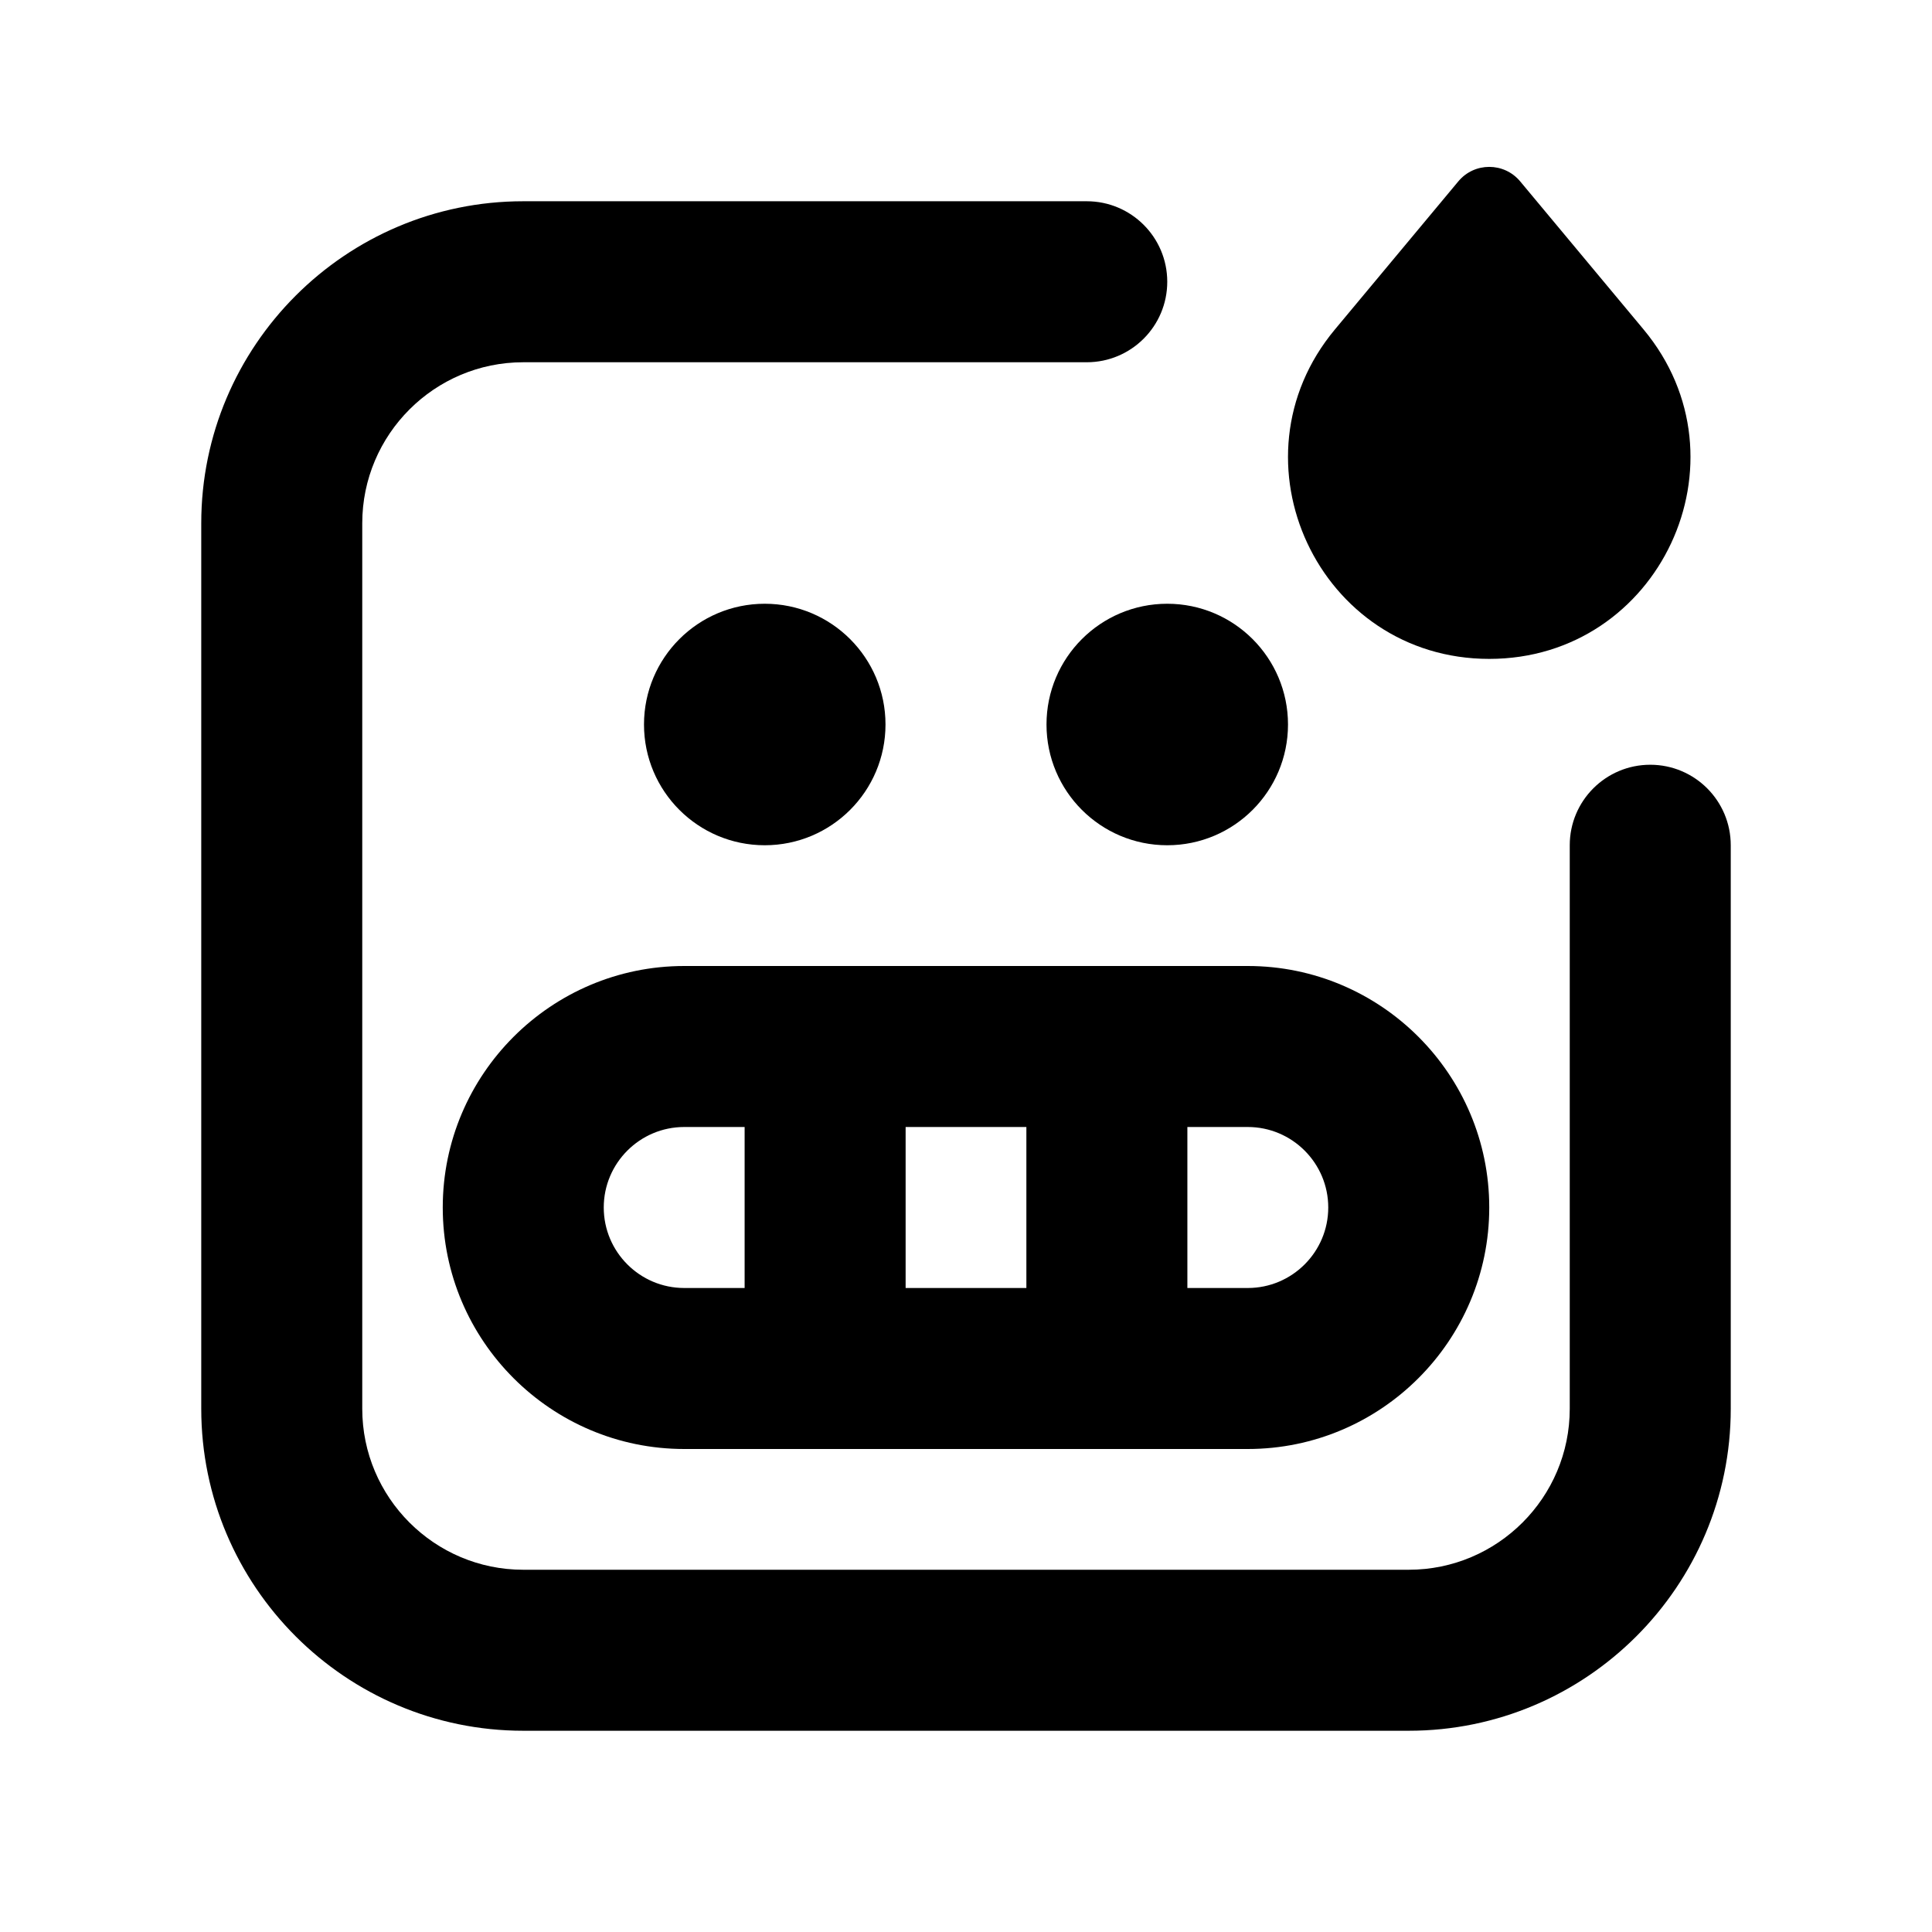
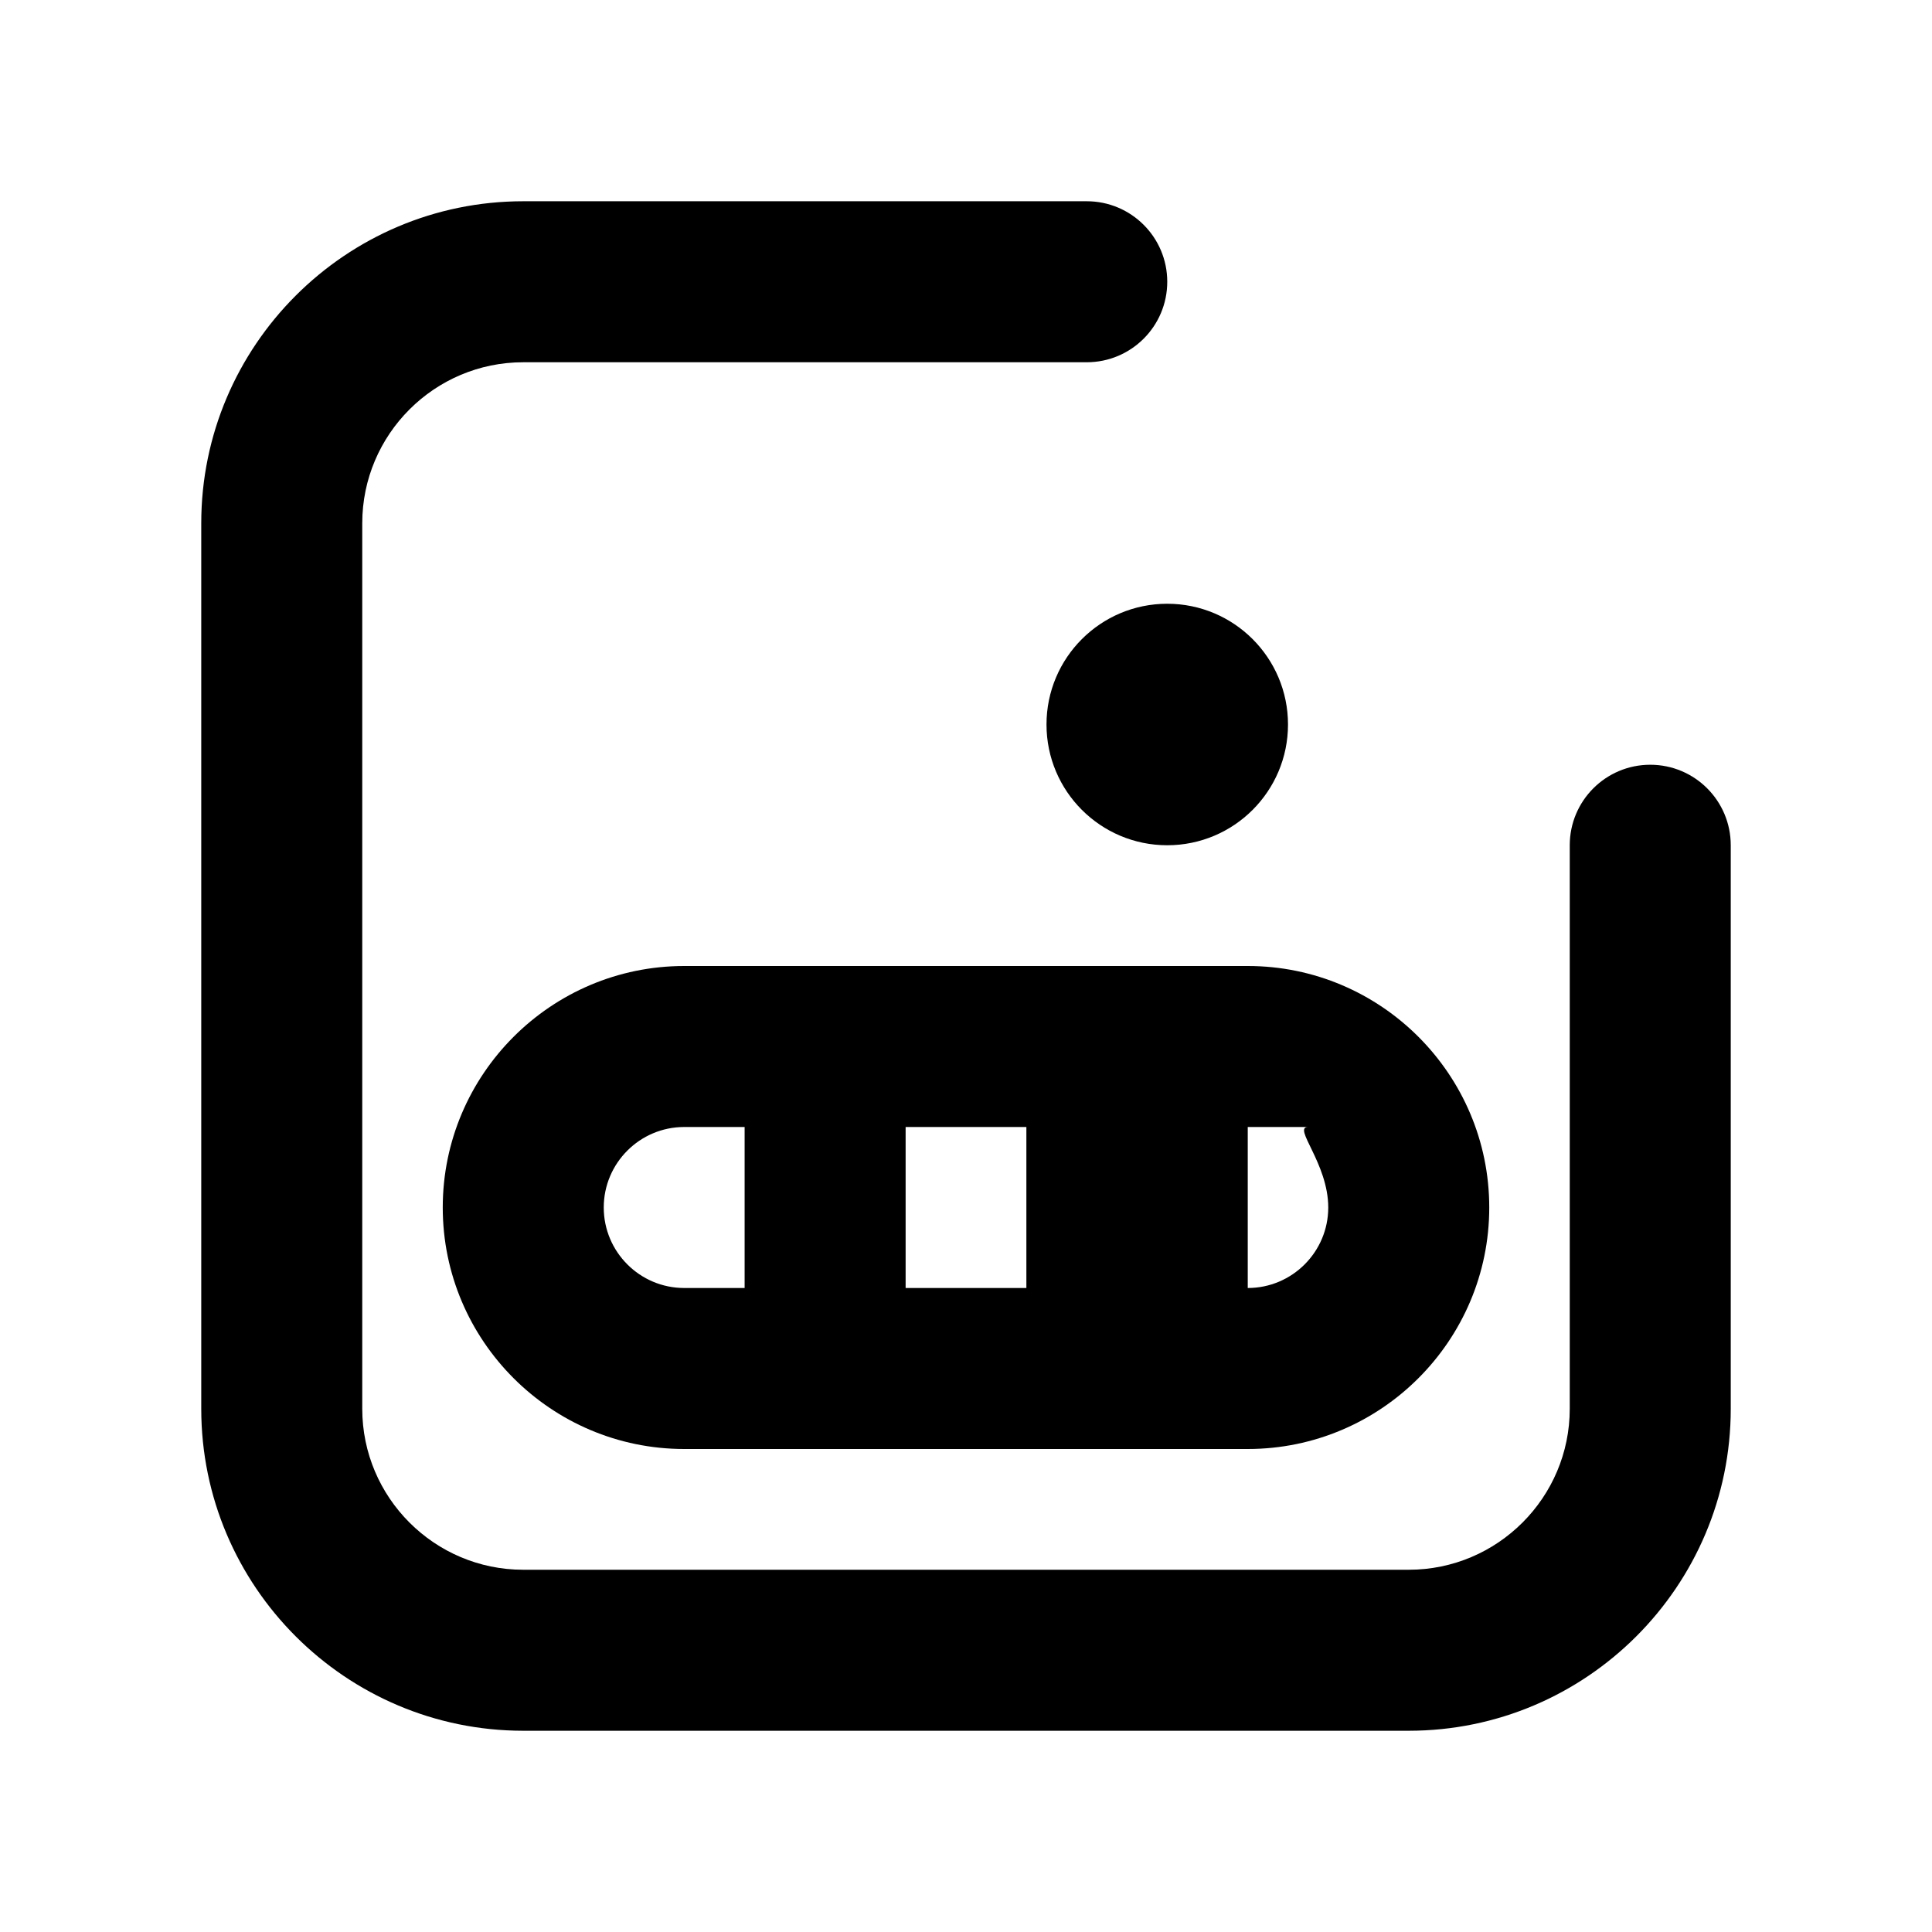
<svg xmlns="http://www.w3.org/2000/svg" version="1.1" id="Layer_1" x="0px" y="0px" width="1440px" height="1440px" viewBox="0 0 144 144" style="enable-background:new 0 0 144 144;" xml:space="preserve">
  <style type="text/css">
	.st0{fill:#FFFFFF;}
</style>
-   <rect x="0" class="st0" width="144" height="144" />
  <g>
-     <path d="M33,90c0,9.925,8.075,18,18,18h42c9.925,0,18-8.075,18-18s-8.075-18-18-18h-42   C41.076,72,33,80.075,33,90z M67.5,96v-12h9v12H67.5z    M99,90c0,3.309-2.691,6-6,6h-4.5v-12h4.5   C96.309,84,99,86.692,99,90z M51,84h4.5v12h-4.5   c-3.309,0-6-2.691-6-6S47.692,84,51,84z" />
-     <path d="M111,49.11h0c12.693,0,19.627-14.805,11.501-24.556l-9.197-11.036   c-1.199-1.439-3.41-1.439-4.609,0l-9.197,11.036   C91.373,34.305,98.307,49.11,111,49.11z" />
+     <path d="M33,90c0,9.925,8.075,18,18,18h42c9.925,0,18-8.075,18-18s-8.075-18-18-18h-42   C41.076,72,33,80.075,33,90z M67.5,96v-12h9v12H67.5z    M99,90c0,3.309-2.691,6-6,6v-12h4.5   C96.309,84,99,86.692,99,90z M51,84h4.5v12h-4.5   c-3.309,0-6-2.691-6-6S47.692,84,51,84z" />
    <path d="M123,57c-3.313,0-6,2.686-6,6v42c0,6.617-5.383,12-12,12h-66   c-6.617,0-12-5.383-12-12v-66c0-6.617,5.383-12,12-12h42c3.313,0,6-2.686,6-6   s-2.687-6-6-6h-42c-13.233,0-24,10.767-24,24v66   c0,13.233,10.767,24,24,24h66c13.233,0,24-10.767,24-24V63   C129,59.686,126.314,57,123,57z" />
-     <circle cx="57" cy="54" r="9" />
    <circle cx="87" cy="54" r="9" />
  </g>
</svg>